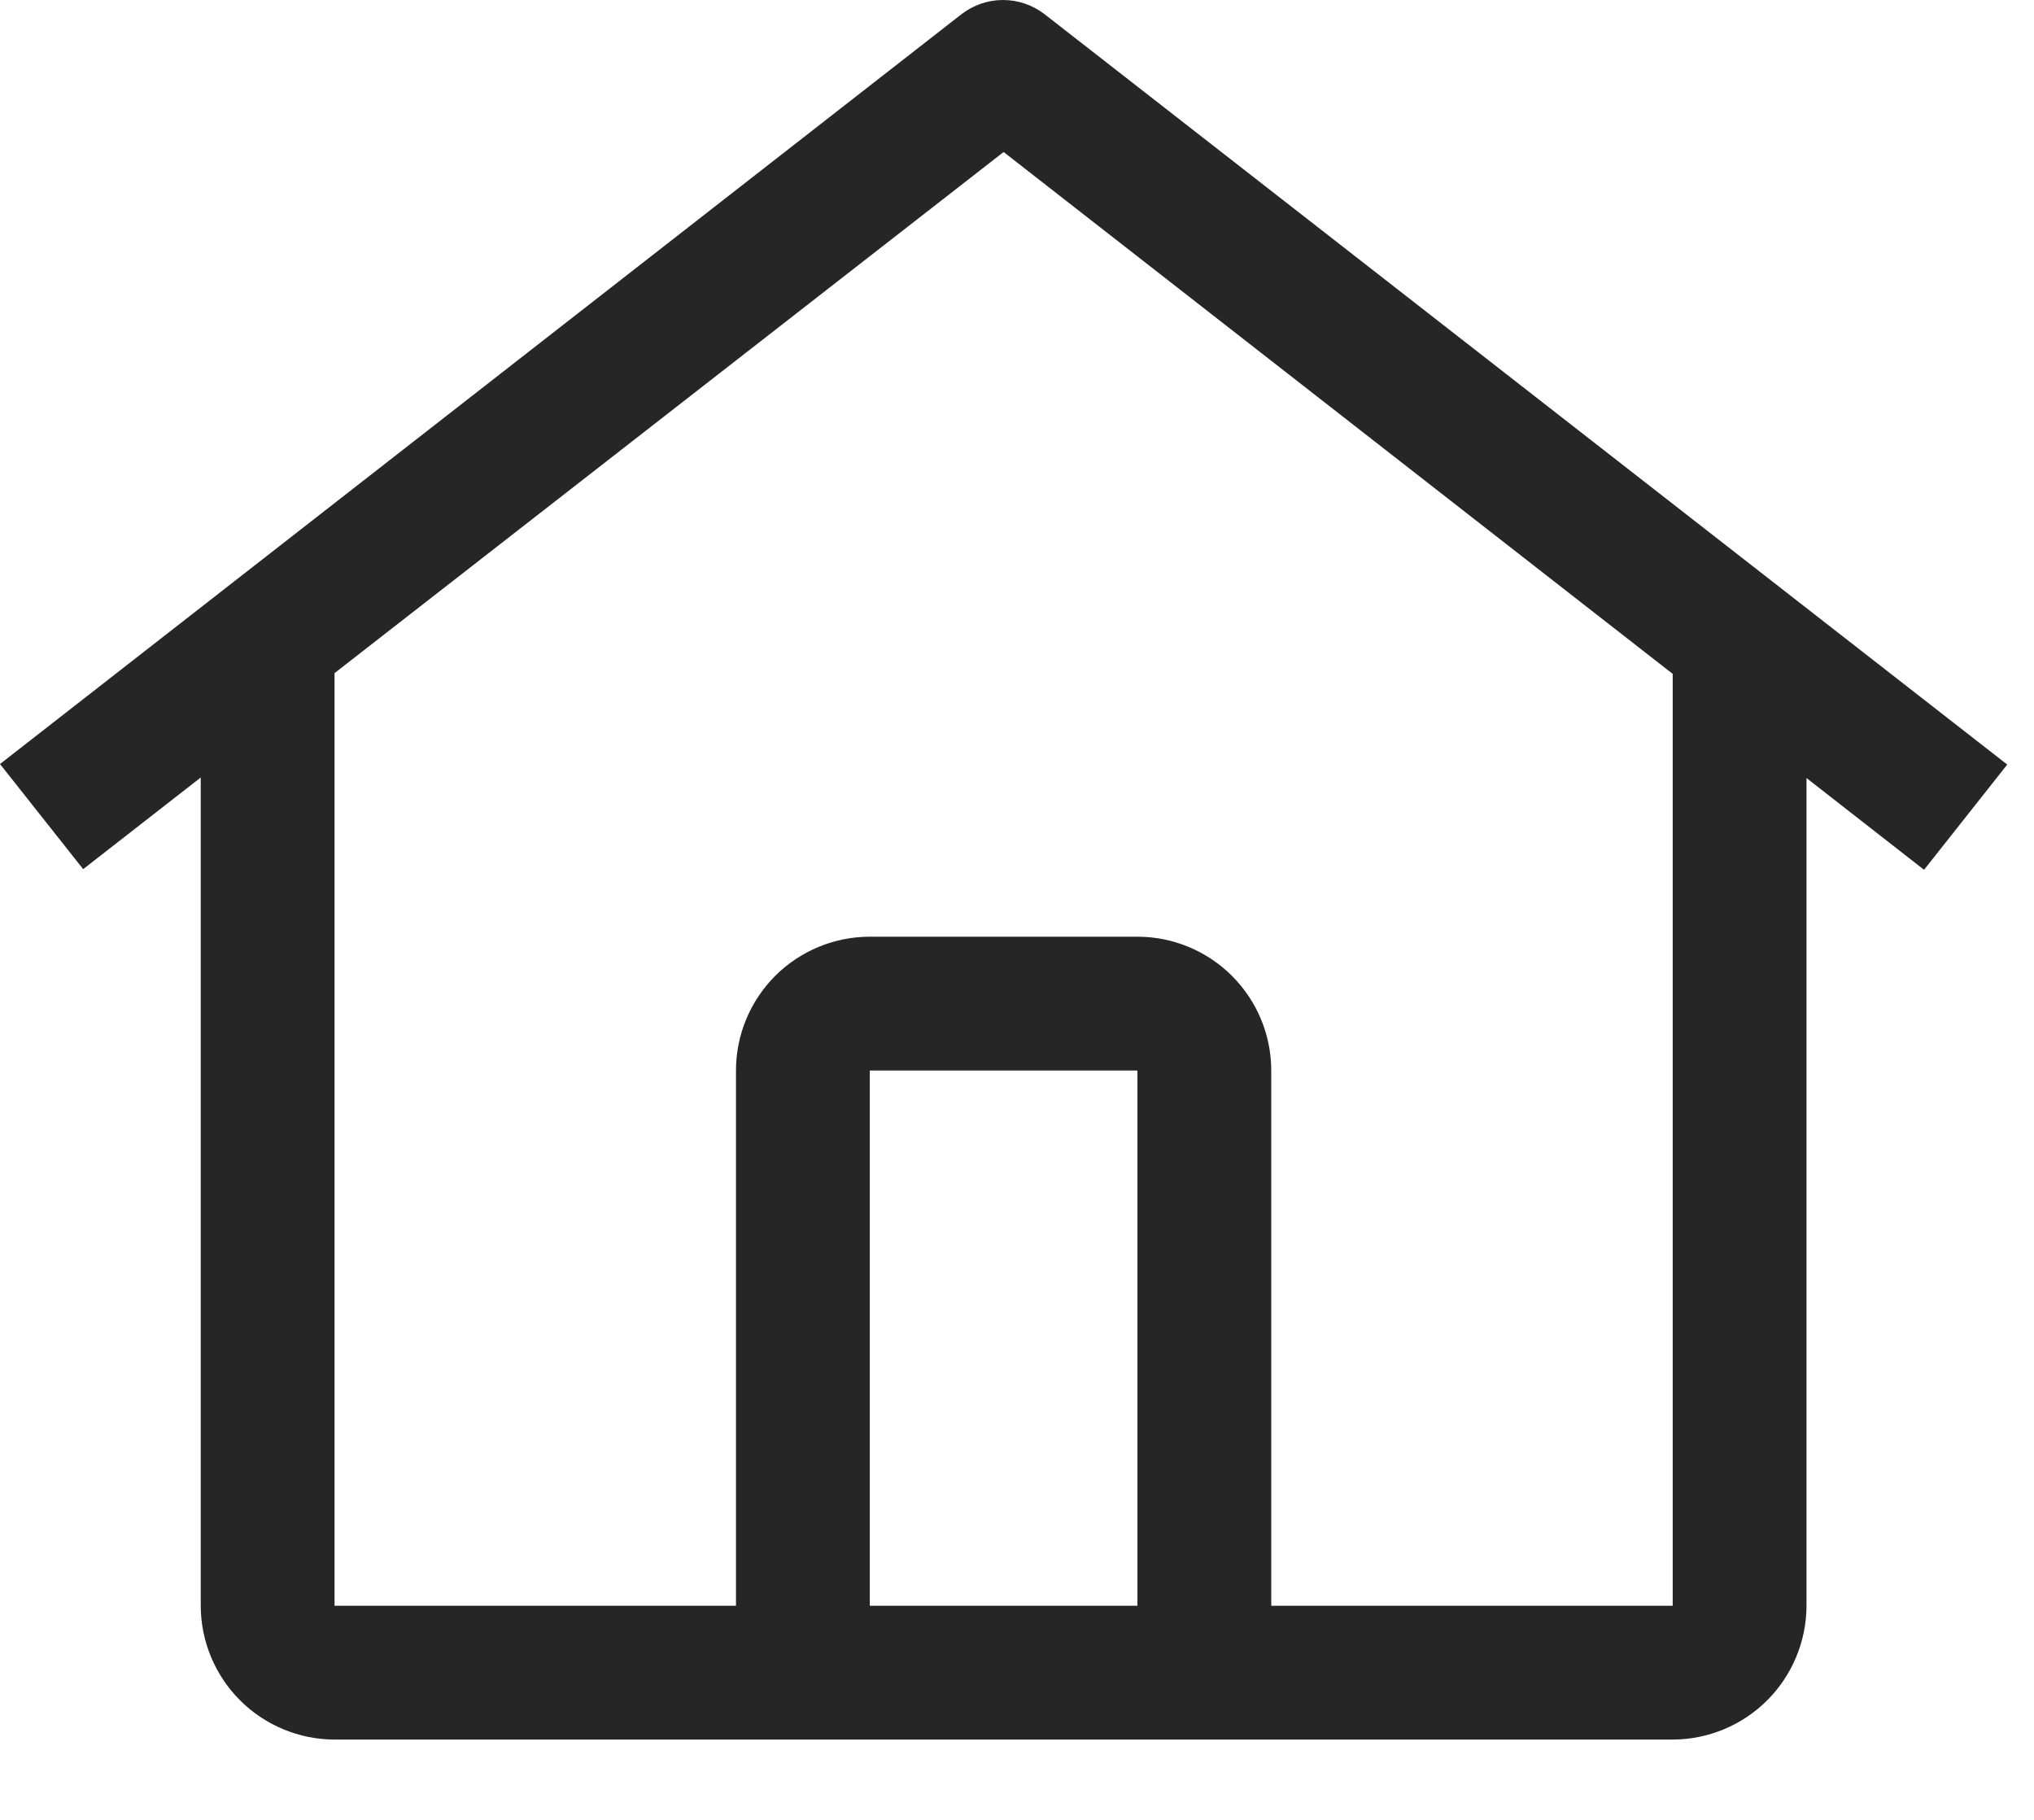
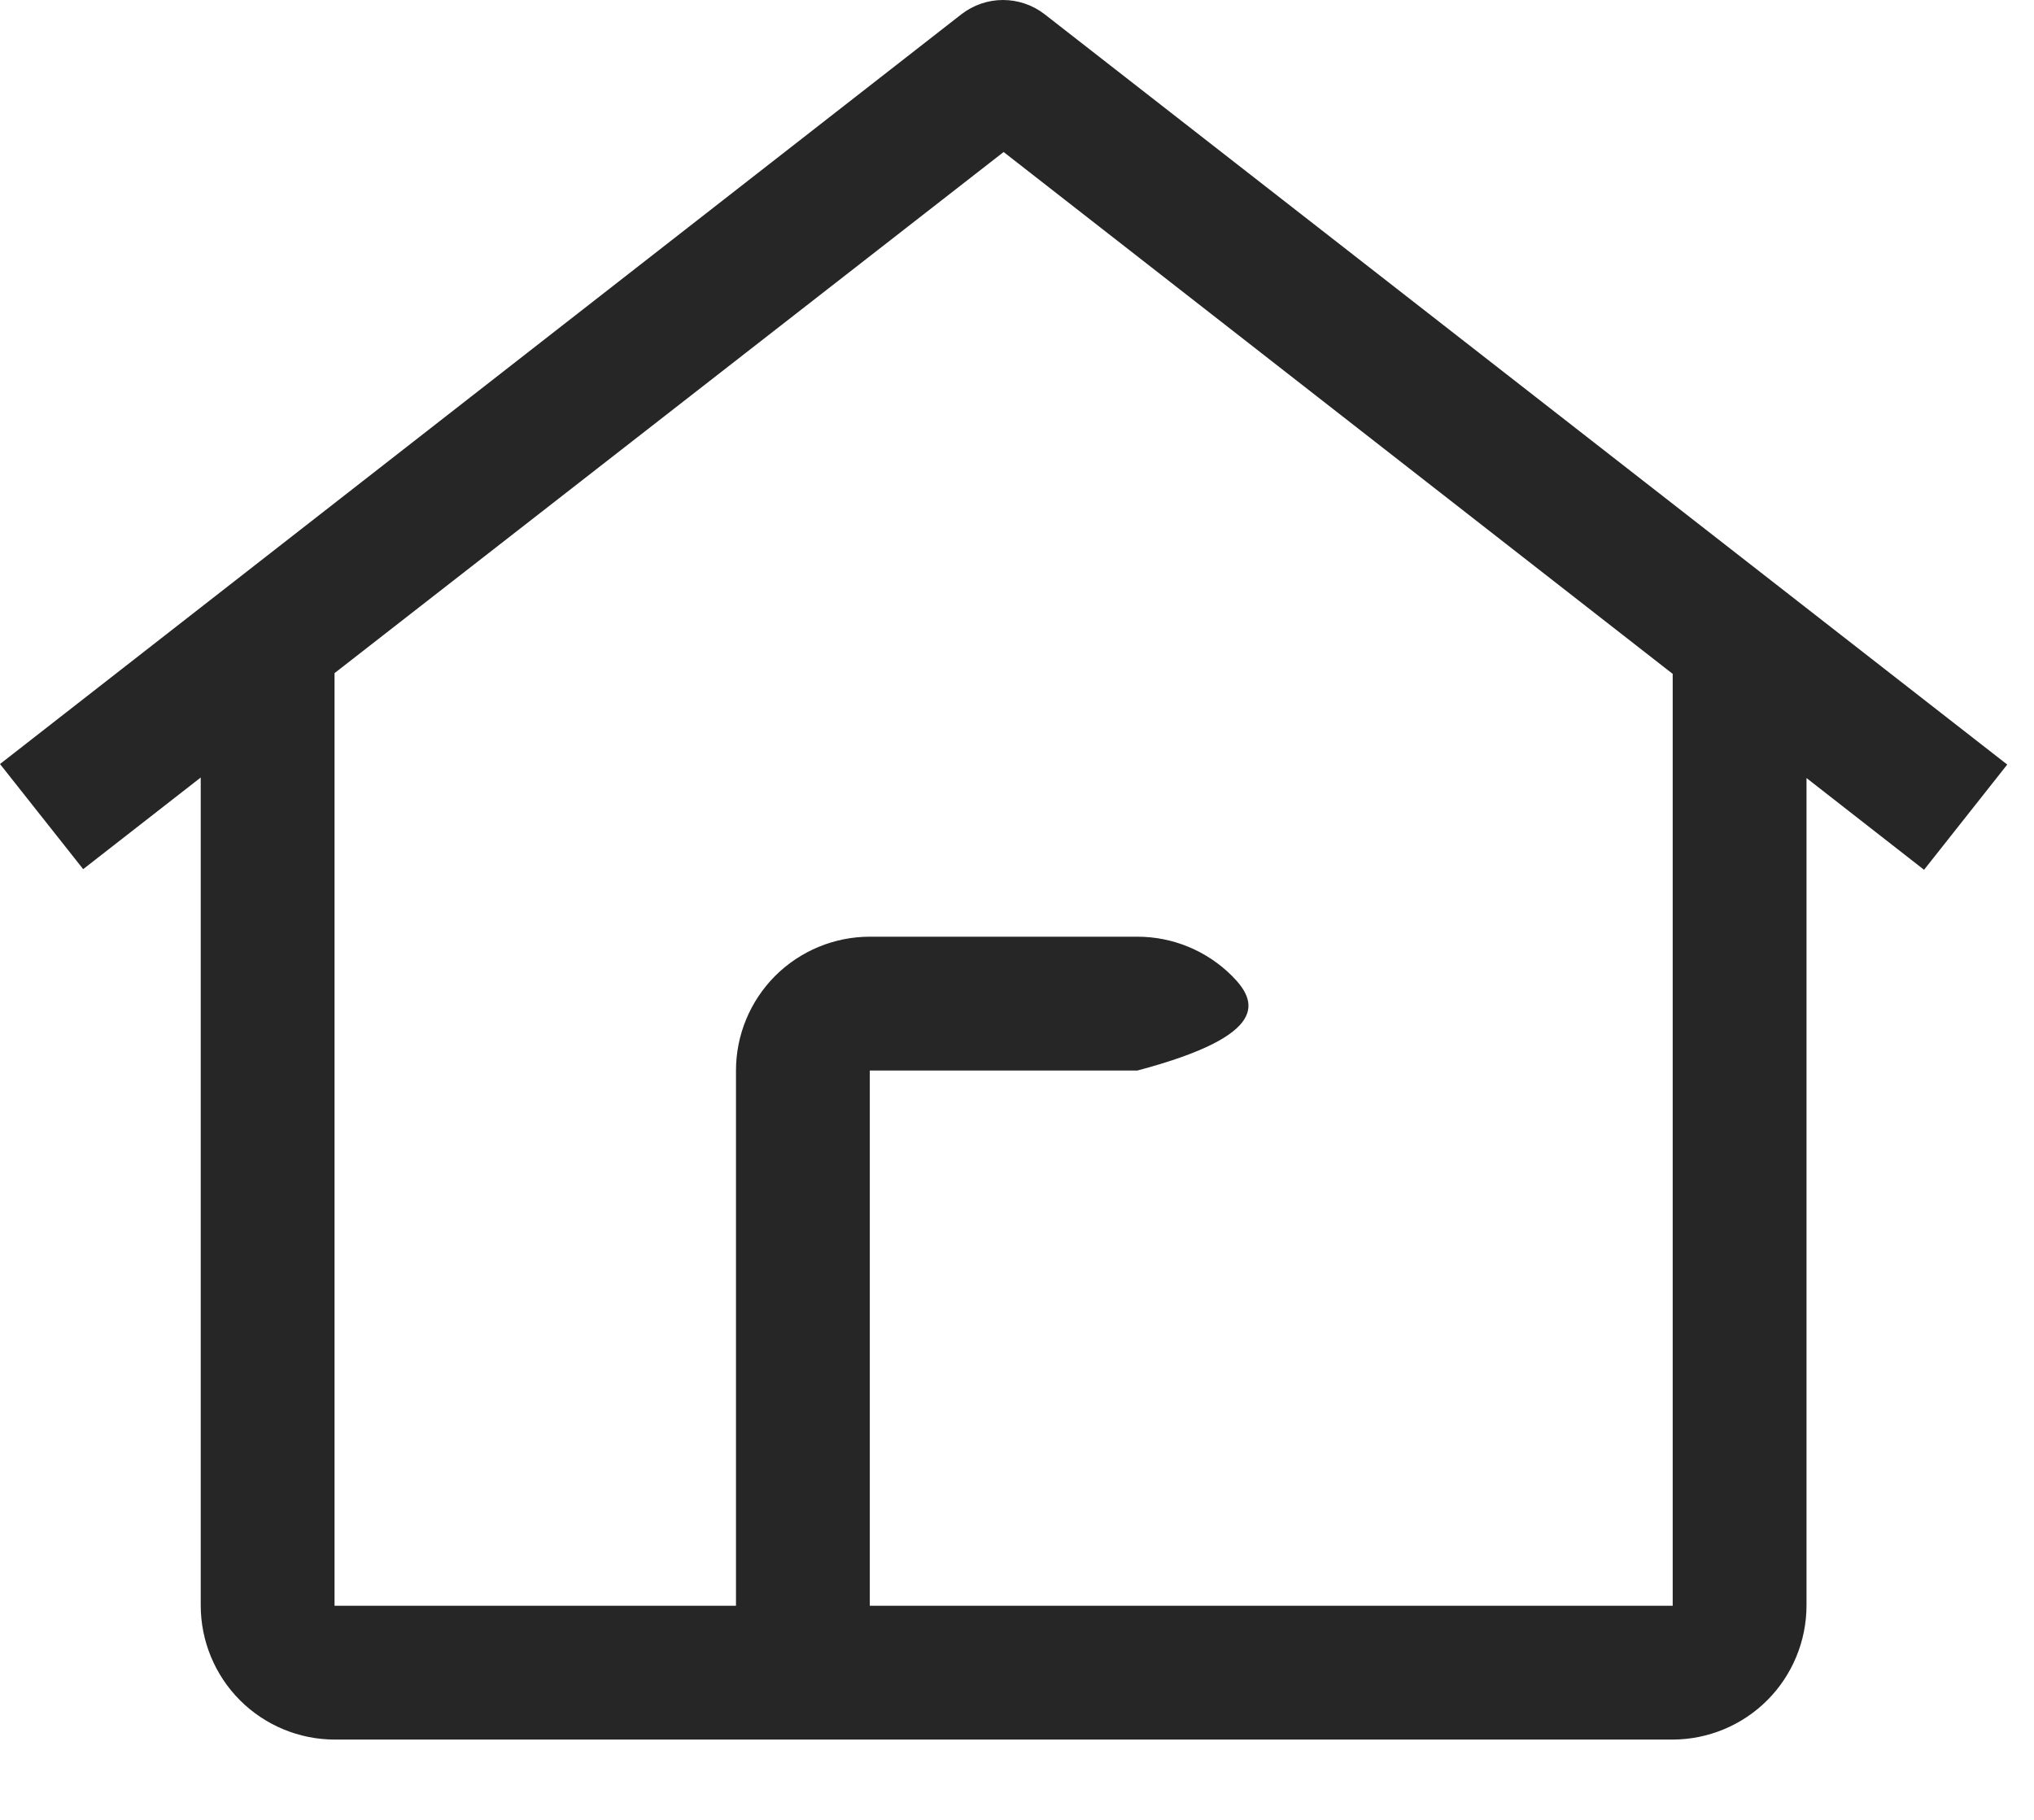
<svg xmlns="http://www.w3.org/2000/svg" width="19" height="17" viewBox="0 0 19 17" fill="none">
-   <path d="M9.758 0.133C9.647 0.047 9.51 0 9.369 0C9.229 0 9.092 0.047 8.981 0.133L0 7.137L0.777 8.119L1.875 7.263V15C1.876 15.331 2.008 15.649 2.242 15.883C2.476 16.117 2.794 16.249 3.125 16.25H15.625C15.956 16.249 16.274 16.117 16.508 15.883C16.742 15.649 16.874 15.331 16.875 15V7.268L17.973 8.125L18.75 7.142L9.758 0.133ZM10.625 15H8.125V10H10.625V15ZM11.875 15V10C11.875 9.668 11.743 9.351 11.508 9.116C11.274 8.882 10.956 8.75 10.625 8.75H8.125C7.794 8.75 7.476 8.882 7.241 9.116C7.007 9.351 6.875 9.668 6.875 10V15H3.125V6.288L9.375 1.42L15.625 6.295V15H11.875Z" fill="#262626" />
+   <path d="M9.758 0.133C9.647 0.047 9.51 0 9.369 0C9.229 0 9.092 0.047 8.981 0.133L0 7.137L0.777 8.119L1.875 7.263V15C1.876 15.331 2.008 15.649 2.242 15.883C2.476 16.117 2.794 16.249 3.125 16.25H15.625C15.956 16.249 16.274 16.117 16.508 15.883C16.742 15.649 16.874 15.331 16.875 15V7.268L17.973 8.125L18.75 7.142L9.758 0.133ZM10.625 15H8.125V10H10.625V15ZV10C11.875 9.668 11.743 9.351 11.508 9.116C11.274 8.882 10.956 8.75 10.625 8.75H8.125C7.794 8.75 7.476 8.882 7.241 9.116C7.007 9.351 6.875 9.668 6.875 10V15H3.125V6.288L9.375 1.42L15.625 6.295V15H11.875Z" fill="#262626" />
</svg>